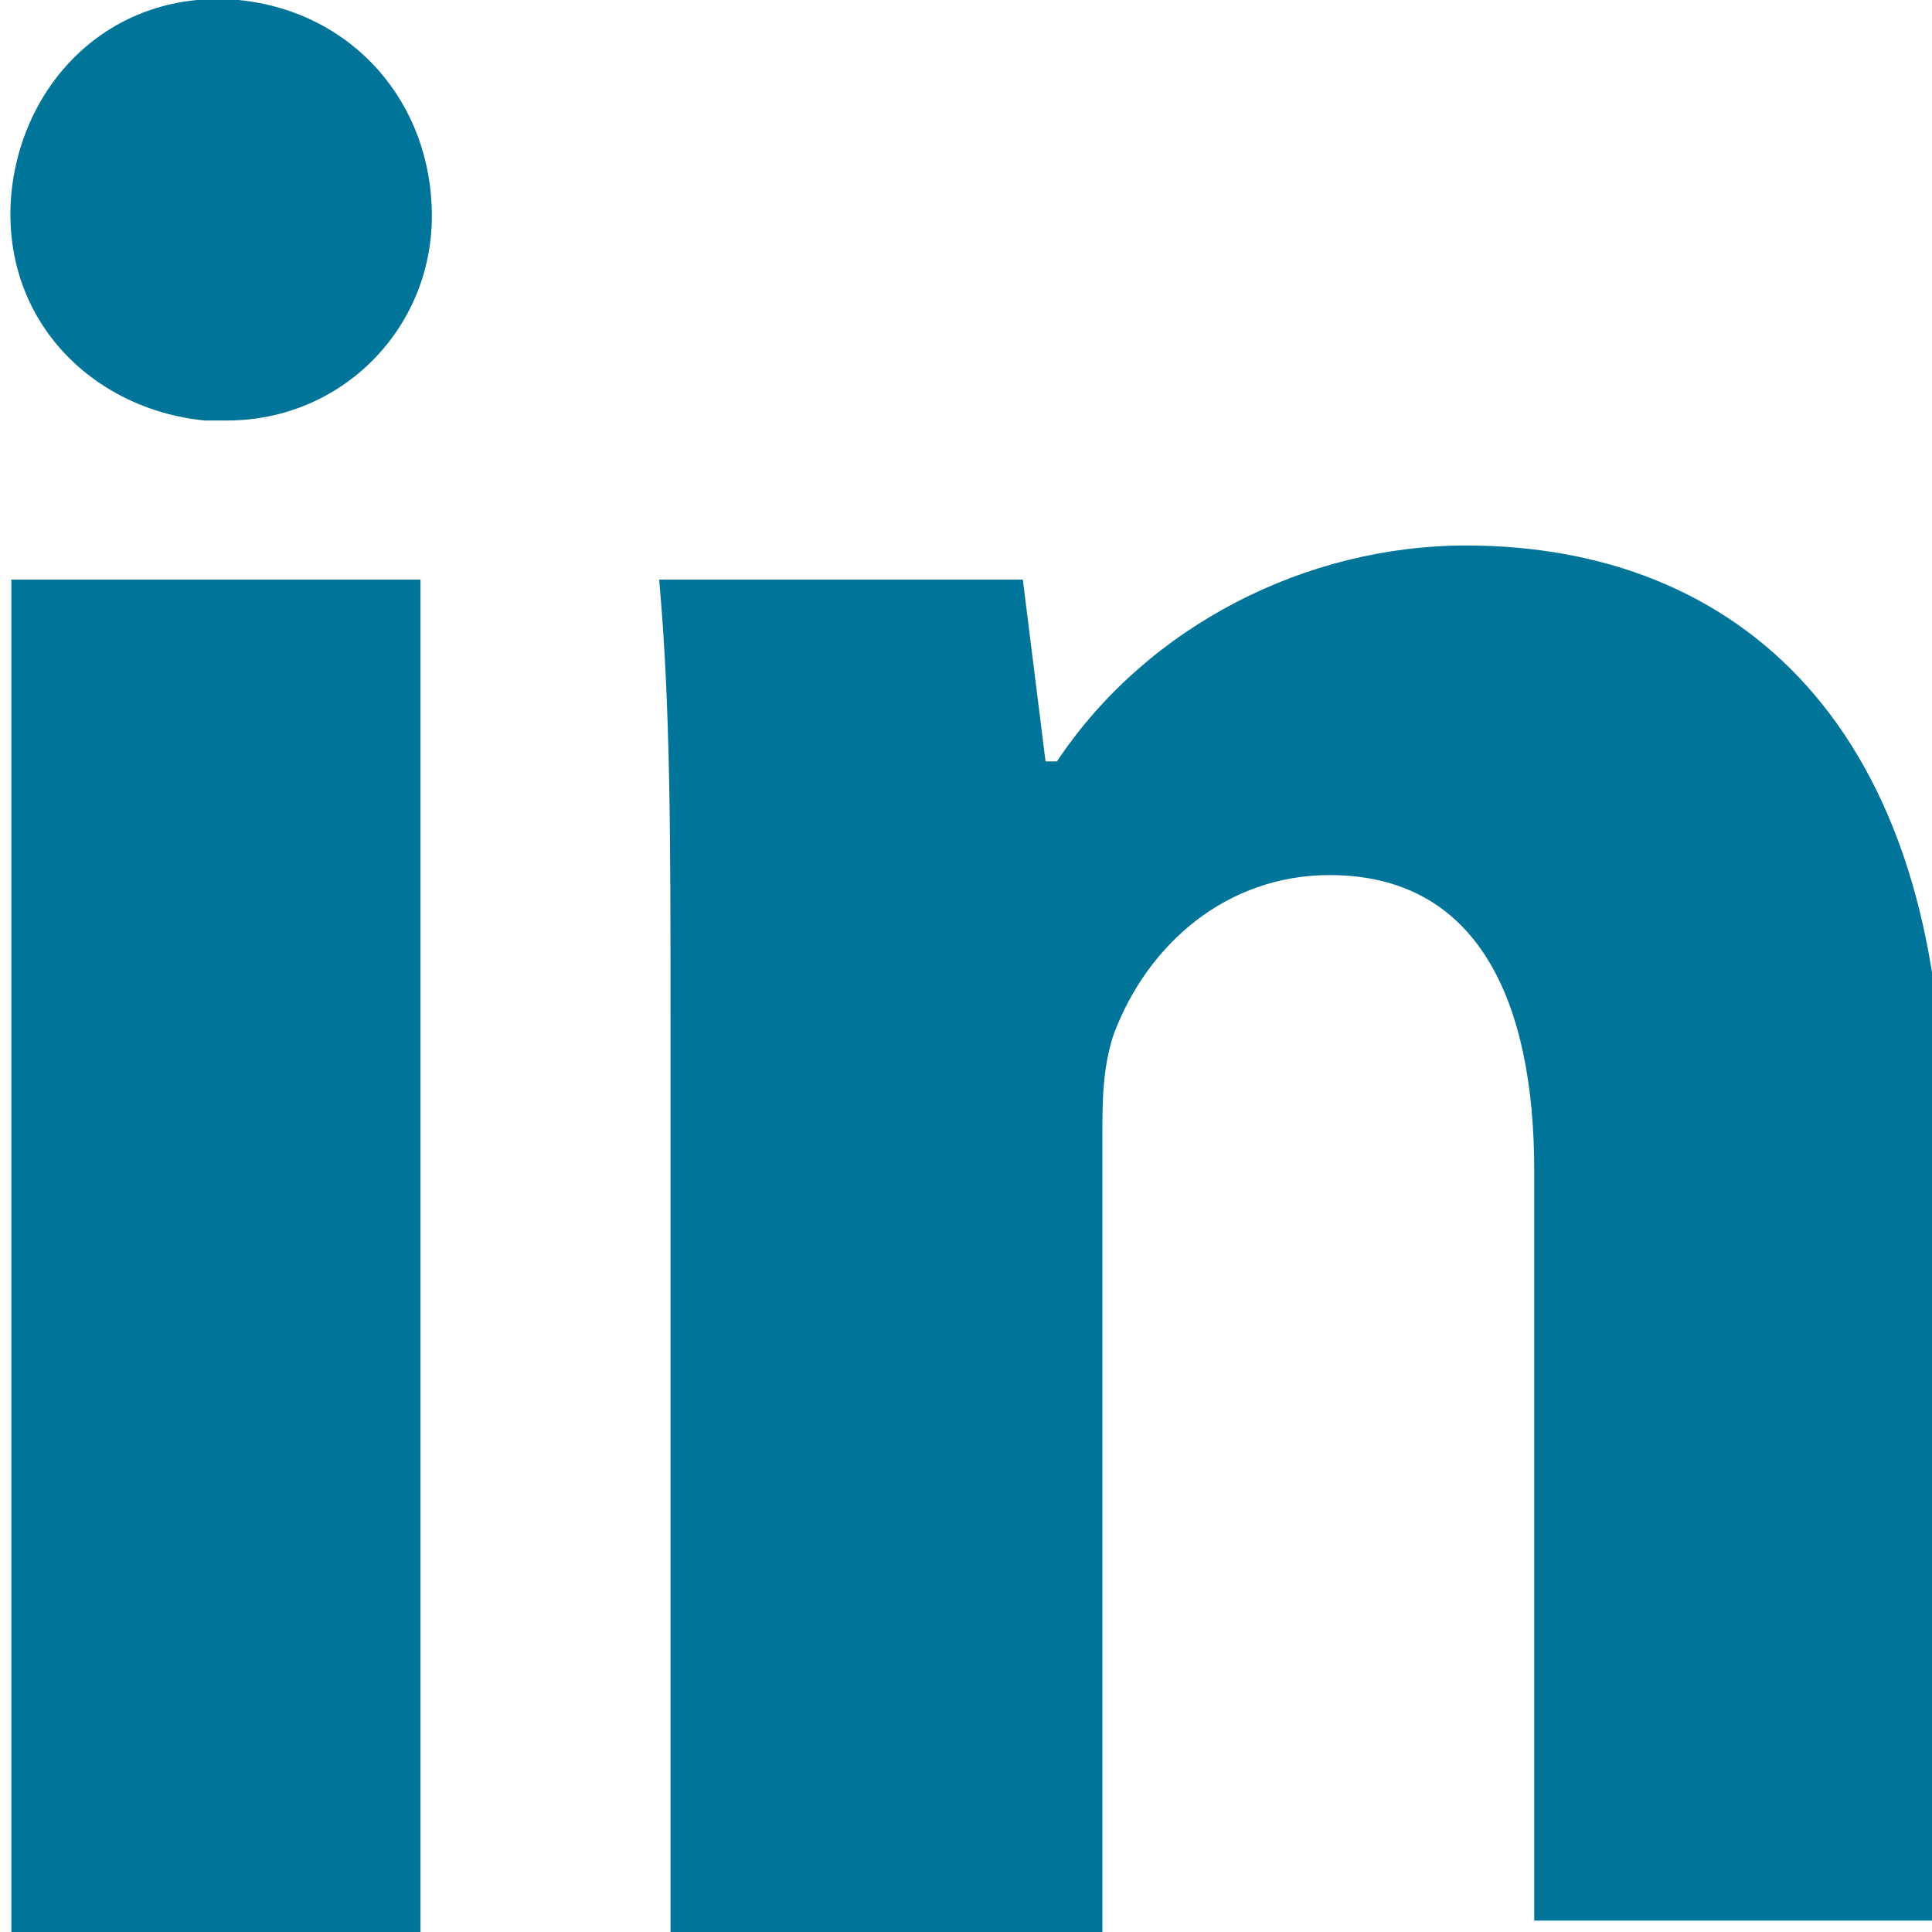
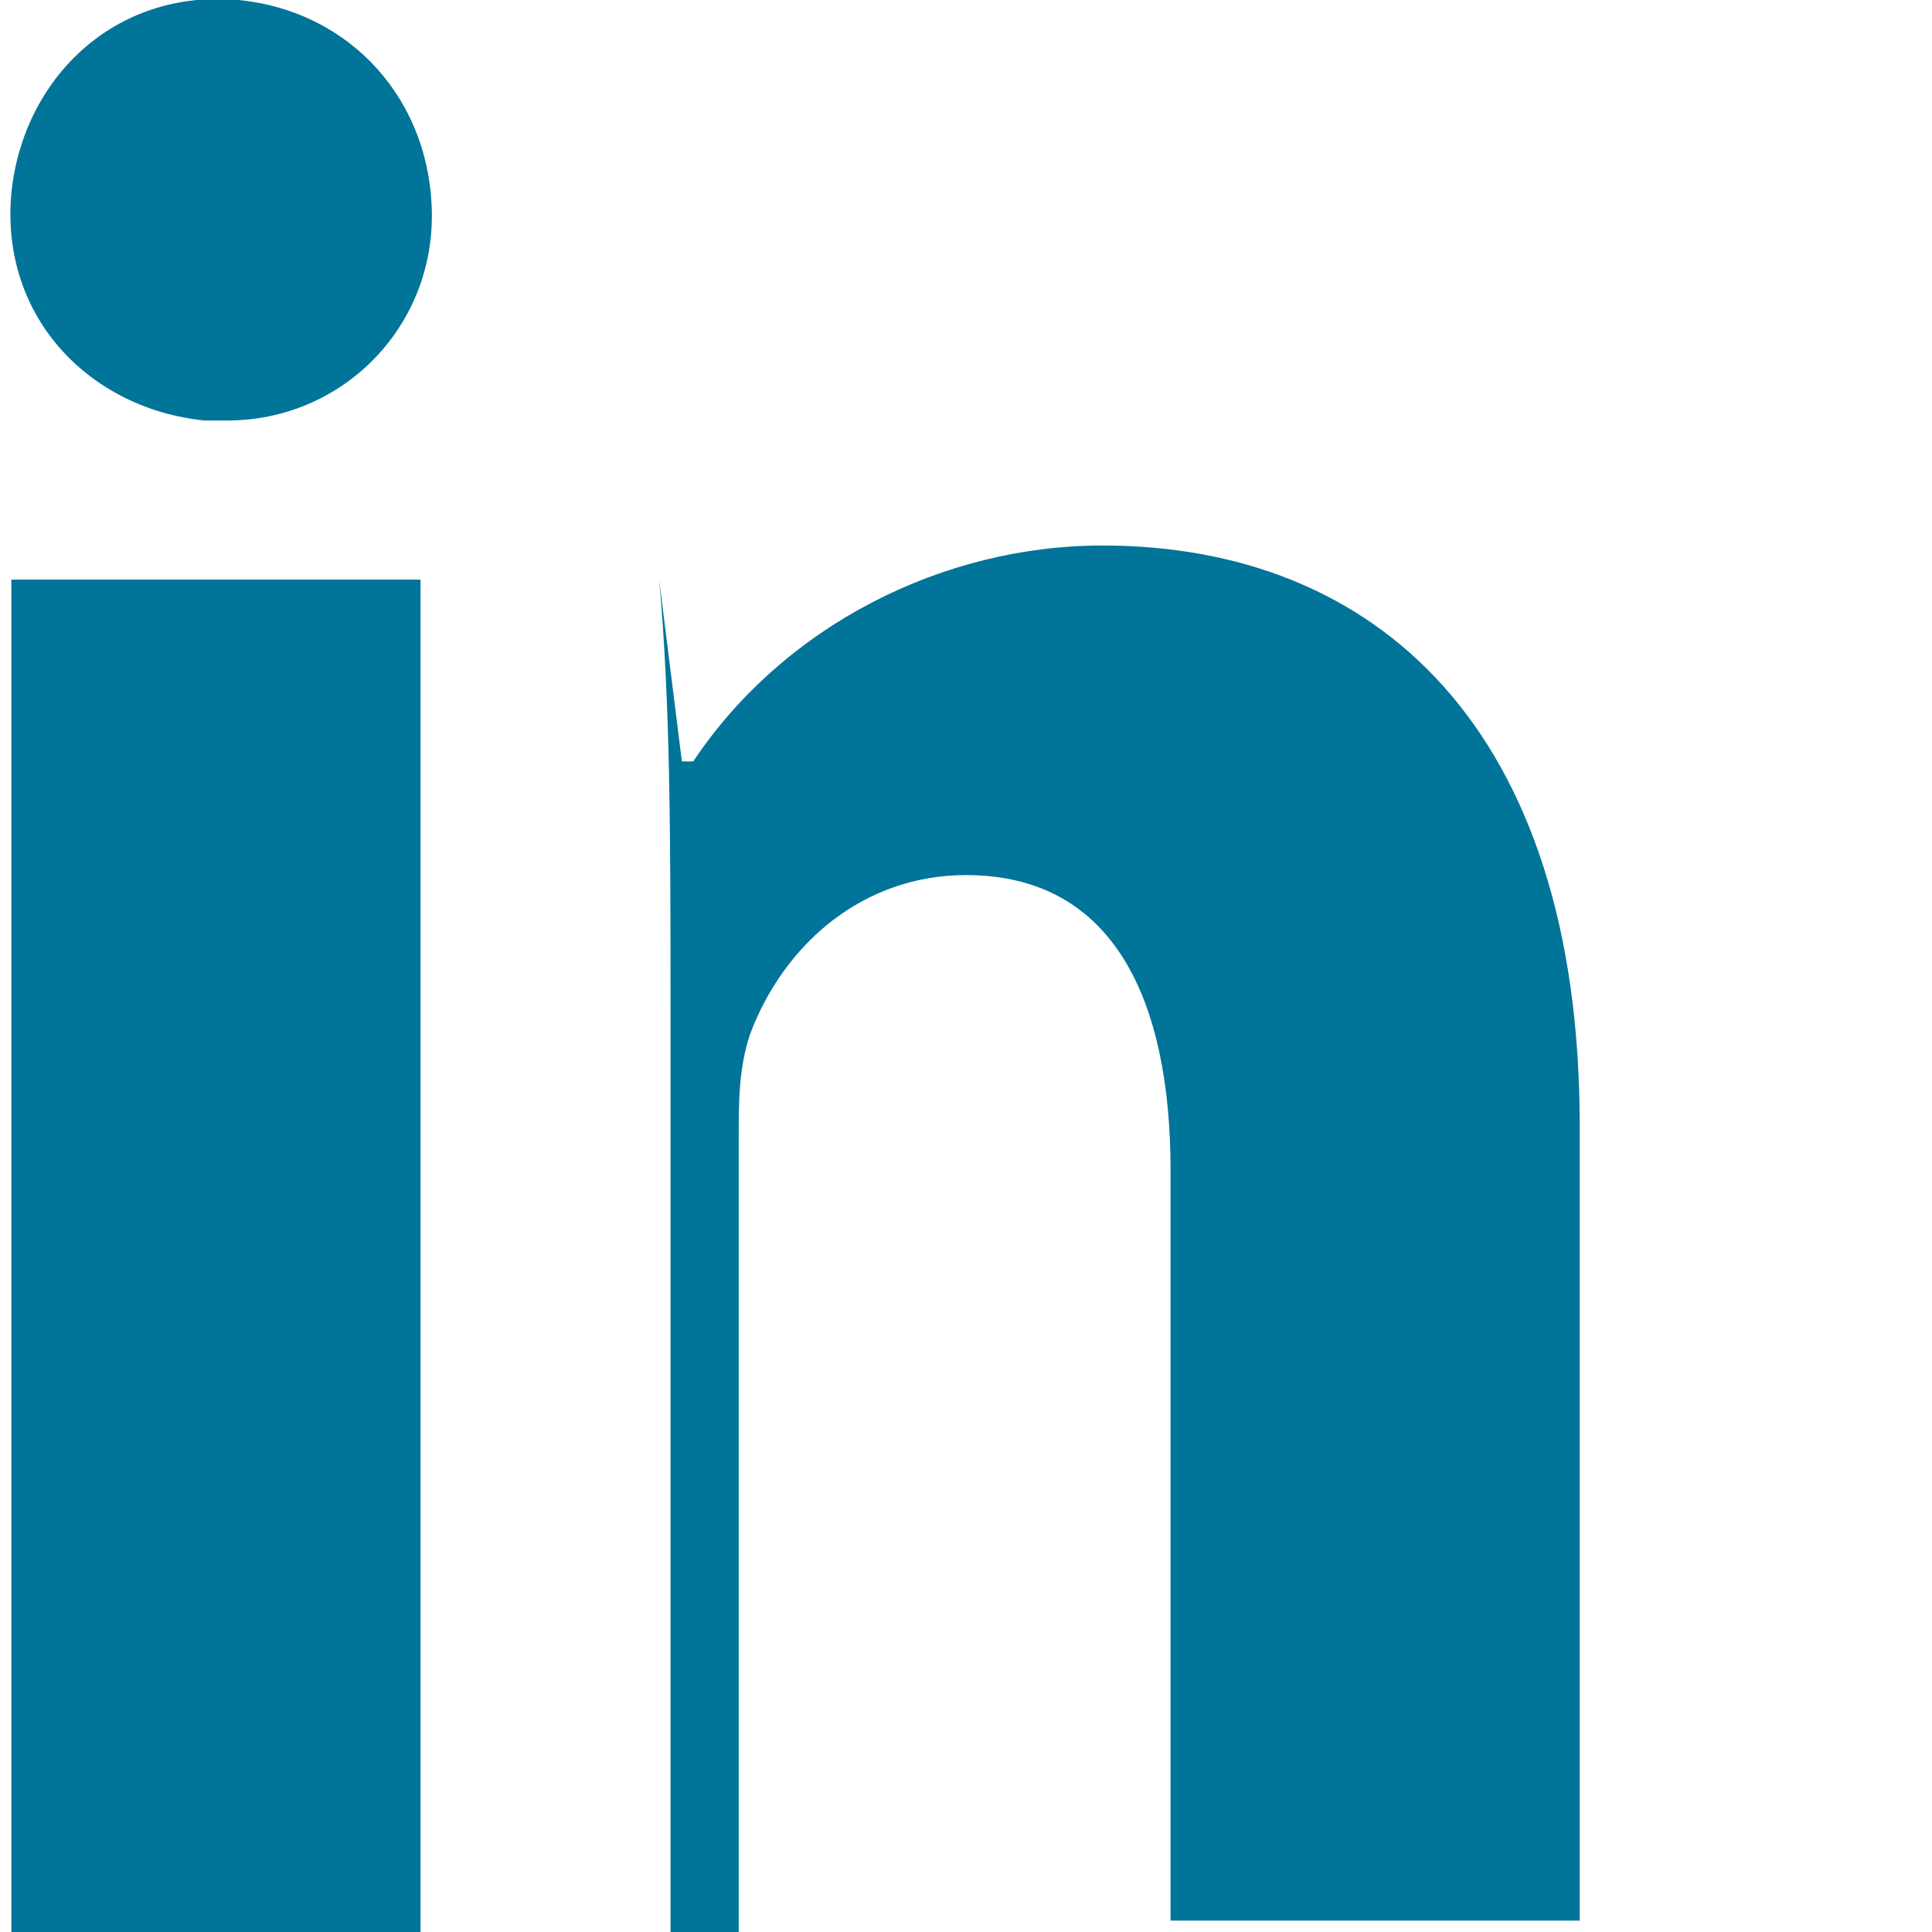
<svg xmlns="http://www.w3.org/2000/svg" version="1.1" id="Layer_1" x="0px" y="0px" viewBox="0 0 17 17" style="enable-background:new 0 0 17 17;" xml:space="preserve">
  <style type="text/css">
	.st0{fill:#007499;}
</style>
-   <path id="social-lk.svg" class="st0" d="M3.8,1.9c0,1-0.8,1.8-1.8,1.8c-0.1,0-0.1,0-0.2,0c-1-0.1-1.8-0.9-1.7-2c0.1-1,0.9-1.8,2-1.7  C3.1,0.1,3.8,0.9,3.8,1.9z M0.1,17V5.1h3.6V17H0.1L0.1,17z M5.9,8.9c0-1.5,0-2.7-0.1-3.8H9l0.2,1.6h0.1c0.8-1.2,2.2-1.9,3.6-1.9  c2.4,0,4.2,1.6,4.2,5.1v7h-3.6v-6.6c0-1.5-0.5-2.6-1.8-2.6c-0.9,0-1.6,0.6-1.9,1.4c-0.1,0.3-0.1,0.6-0.1,0.9V17H5.9L5.9,8.9L5.9,8.9  z" />
+   <path id="social-lk.svg" class="st0" d="M3.8,1.9c0,1-0.8,1.8-1.8,1.8c-0.1,0-0.1,0-0.2,0c-1-0.1-1.8-0.9-1.7-2c0.1-1,0.9-1.8,2-1.7  C3.1,0.1,3.8,0.9,3.8,1.9z M0.1,17V5.1h3.6V17H0.1L0.1,17z M5.9,8.9c0-1.5,0-2.7-0.1-3.8l0.2,1.6h0.1c0.8-1.2,2.2-1.9,3.6-1.9  c2.4,0,4.2,1.6,4.2,5.1v7h-3.6v-6.6c0-1.5-0.5-2.6-1.8-2.6c-0.9,0-1.6,0.6-1.9,1.4c-0.1,0.3-0.1,0.6-0.1,0.9V17H5.9L5.9,8.9L5.9,8.9  z" />
</svg>